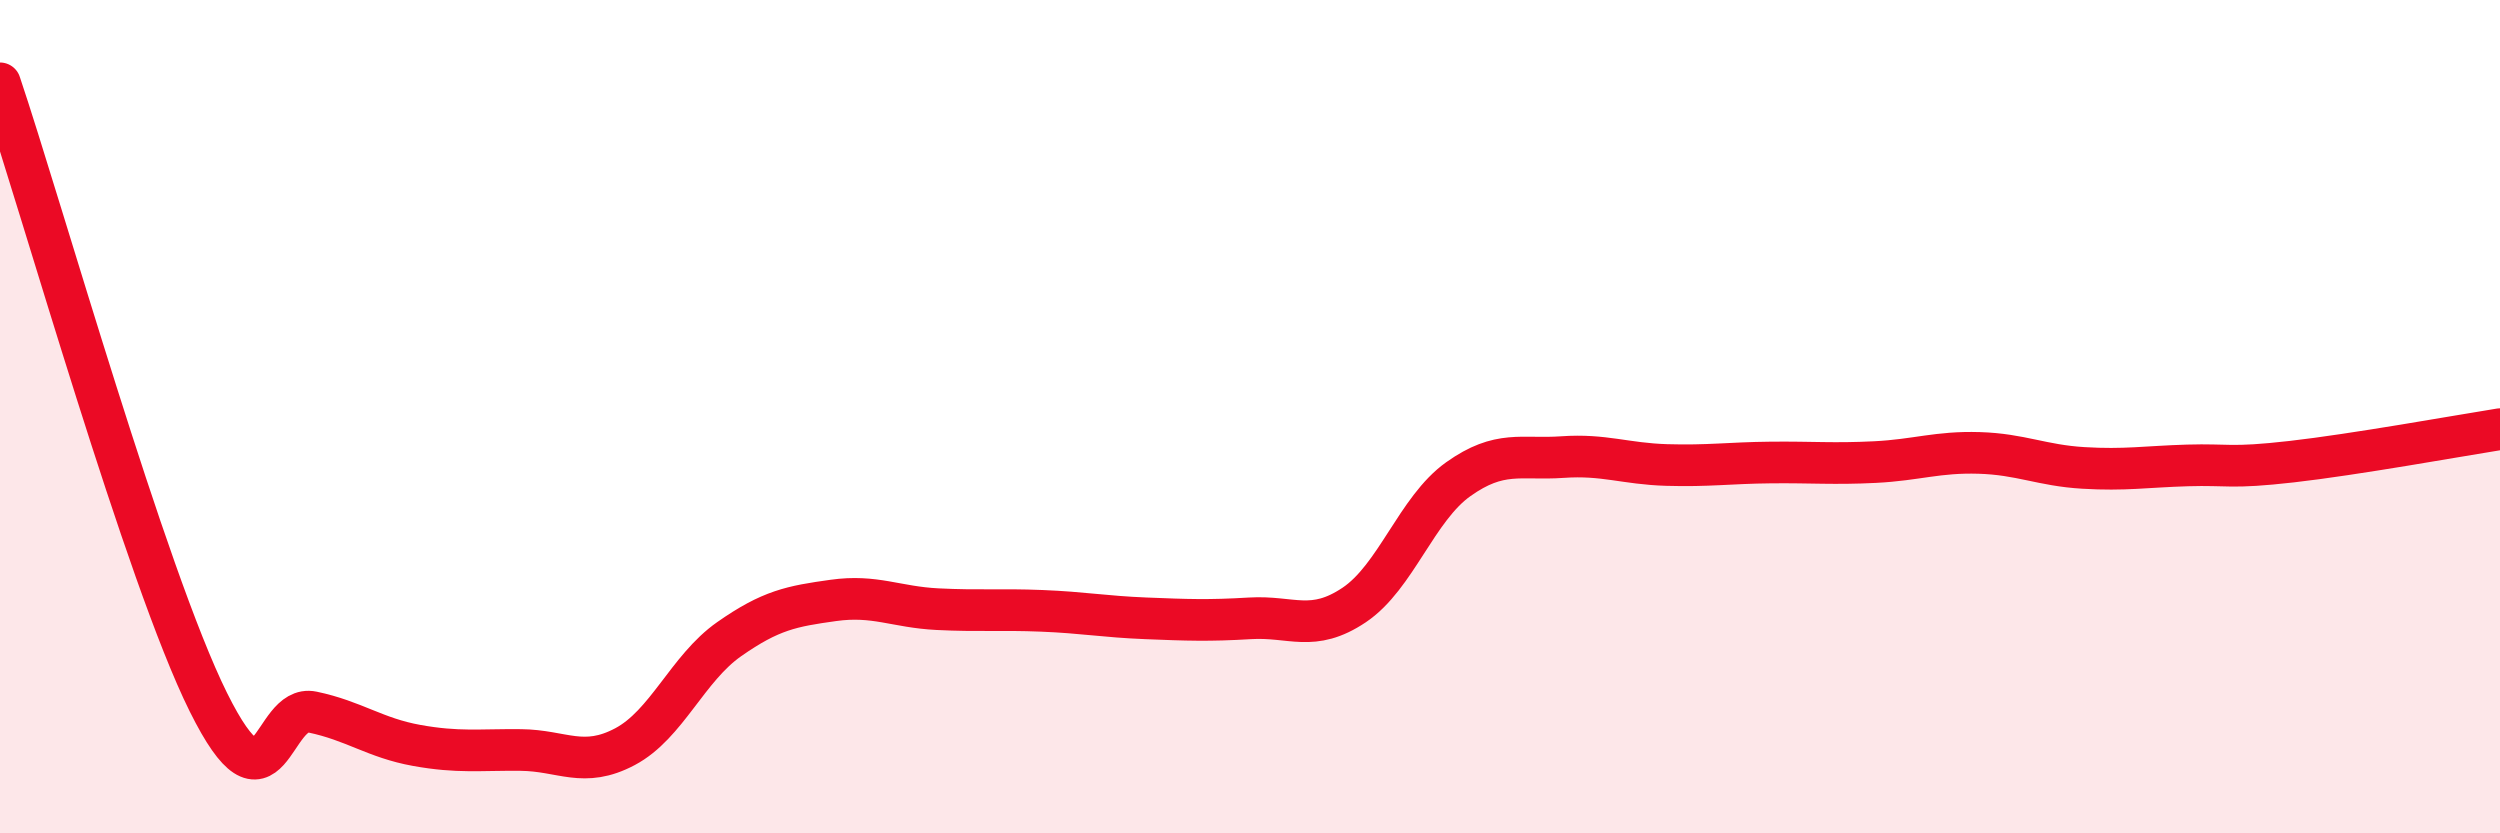
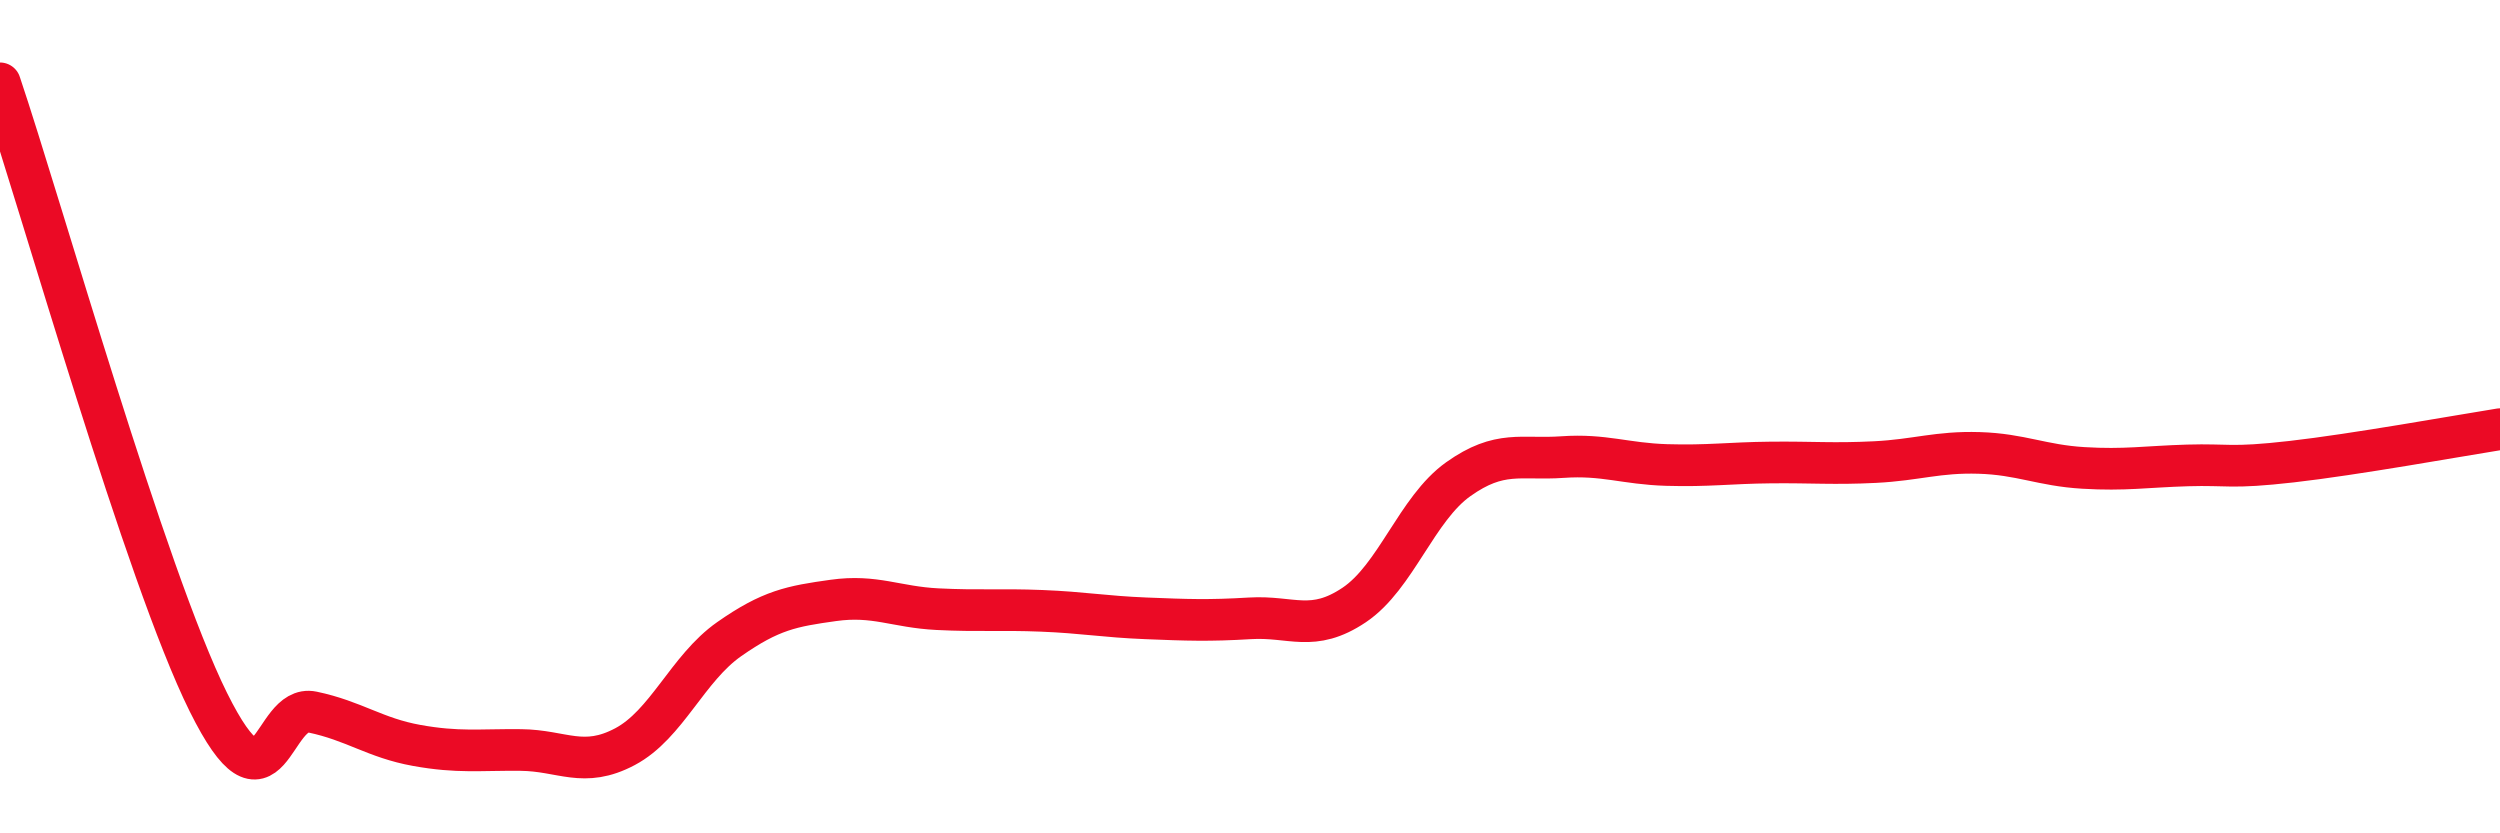
<svg xmlns="http://www.w3.org/2000/svg" width="60" height="20" viewBox="0 0 60 20">
-   <path d="M 0,2 C 1,4.97 3.5,13.83 5,16.85 C 6.5,19.87 6.5,16.88 7.5,17.09 C 8.5,17.3 9,17.71 10,17.89 C 11,18.07 11.5,17.99 12.5,18 C 13.5,18.01 14,18.45 15,17.92 C 16,17.39 16.5,16.04 17.5,15.34 C 18.5,14.64 19,14.55 20,14.41 C 21,14.27 21.5,14.57 22.5,14.62 C 23.5,14.67 24,14.62 25,14.66 C 26,14.7 26.5,14.8 27.5,14.84 C 28.5,14.88 29,14.9 30,14.84 C 31,14.78 31.5,15.19 32.5,14.52 C 33.5,13.85 34,12.21 35,11.5 C 36,10.79 36.5,11.04 37.5,10.97 C 38.5,10.9 39,11.13 40,11.16 C 41,11.19 41.5,11.11 42.5,11.1 C 43.5,11.09 44,11.14 45,11.09 C 46,11.04 46.5,10.84 47.5,10.87 C 48.5,10.9 49,11.17 50,11.23 C 51,11.29 51.5,11.2 52.5,11.17 C 53.5,11.14 53.5,11.25 55,11.08 C 56.5,10.91 59,10.46 60,10.3L60 20L0 20Z" fill="#EB0A25" opacity="0.1" stroke-linecap="round" stroke-linejoin="round" />
  <path d="M 0,2 C 1,4.97 3.5,13.83 5,16.85 C 6.5,19.87 6.5,16.88 7.5,17.09 C 8.5,17.3 9,17.71 10,17.89 C 11,18.07 11.5,17.99 12.5,18 C 13.5,18.01 14,18.45 15,17.92 C 16,17.39 16.5,16.04 17.5,15.34 C 18.5,14.64 19,14.55 20,14.41 C 21,14.27 21.5,14.57 22.5,14.62 C 23.5,14.67 24,14.62 25,14.66 C 26,14.7 26.5,14.8 27.5,14.84 C 28.5,14.88 29,14.9 30,14.84 C 31,14.78 31.5,15.19 32.5,14.52 C 33.5,13.85 34,12.21 35,11.5 C 36,10.79 36.5,11.04 37.5,10.97 C 38.5,10.9 39,11.13 40,11.16 C 41,11.19 41.5,11.11 42.5,11.1 C 43.5,11.09 44,11.14 45,11.09 C 46,11.04 46.5,10.84 47.5,10.87 C 48.5,10.9 49,11.17 50,11.23 C 51,11.29 51.5,11.2 52.5,11.17 C 53.5,11.14 53.5,11.25 55,11.08 C 56.5,10.91 59,10.46 60,10.3" stroke="#EB0A25" stroke-width="1" fill="none" stroke-linecap="round" stroke-linejoin="round" />
</svg>